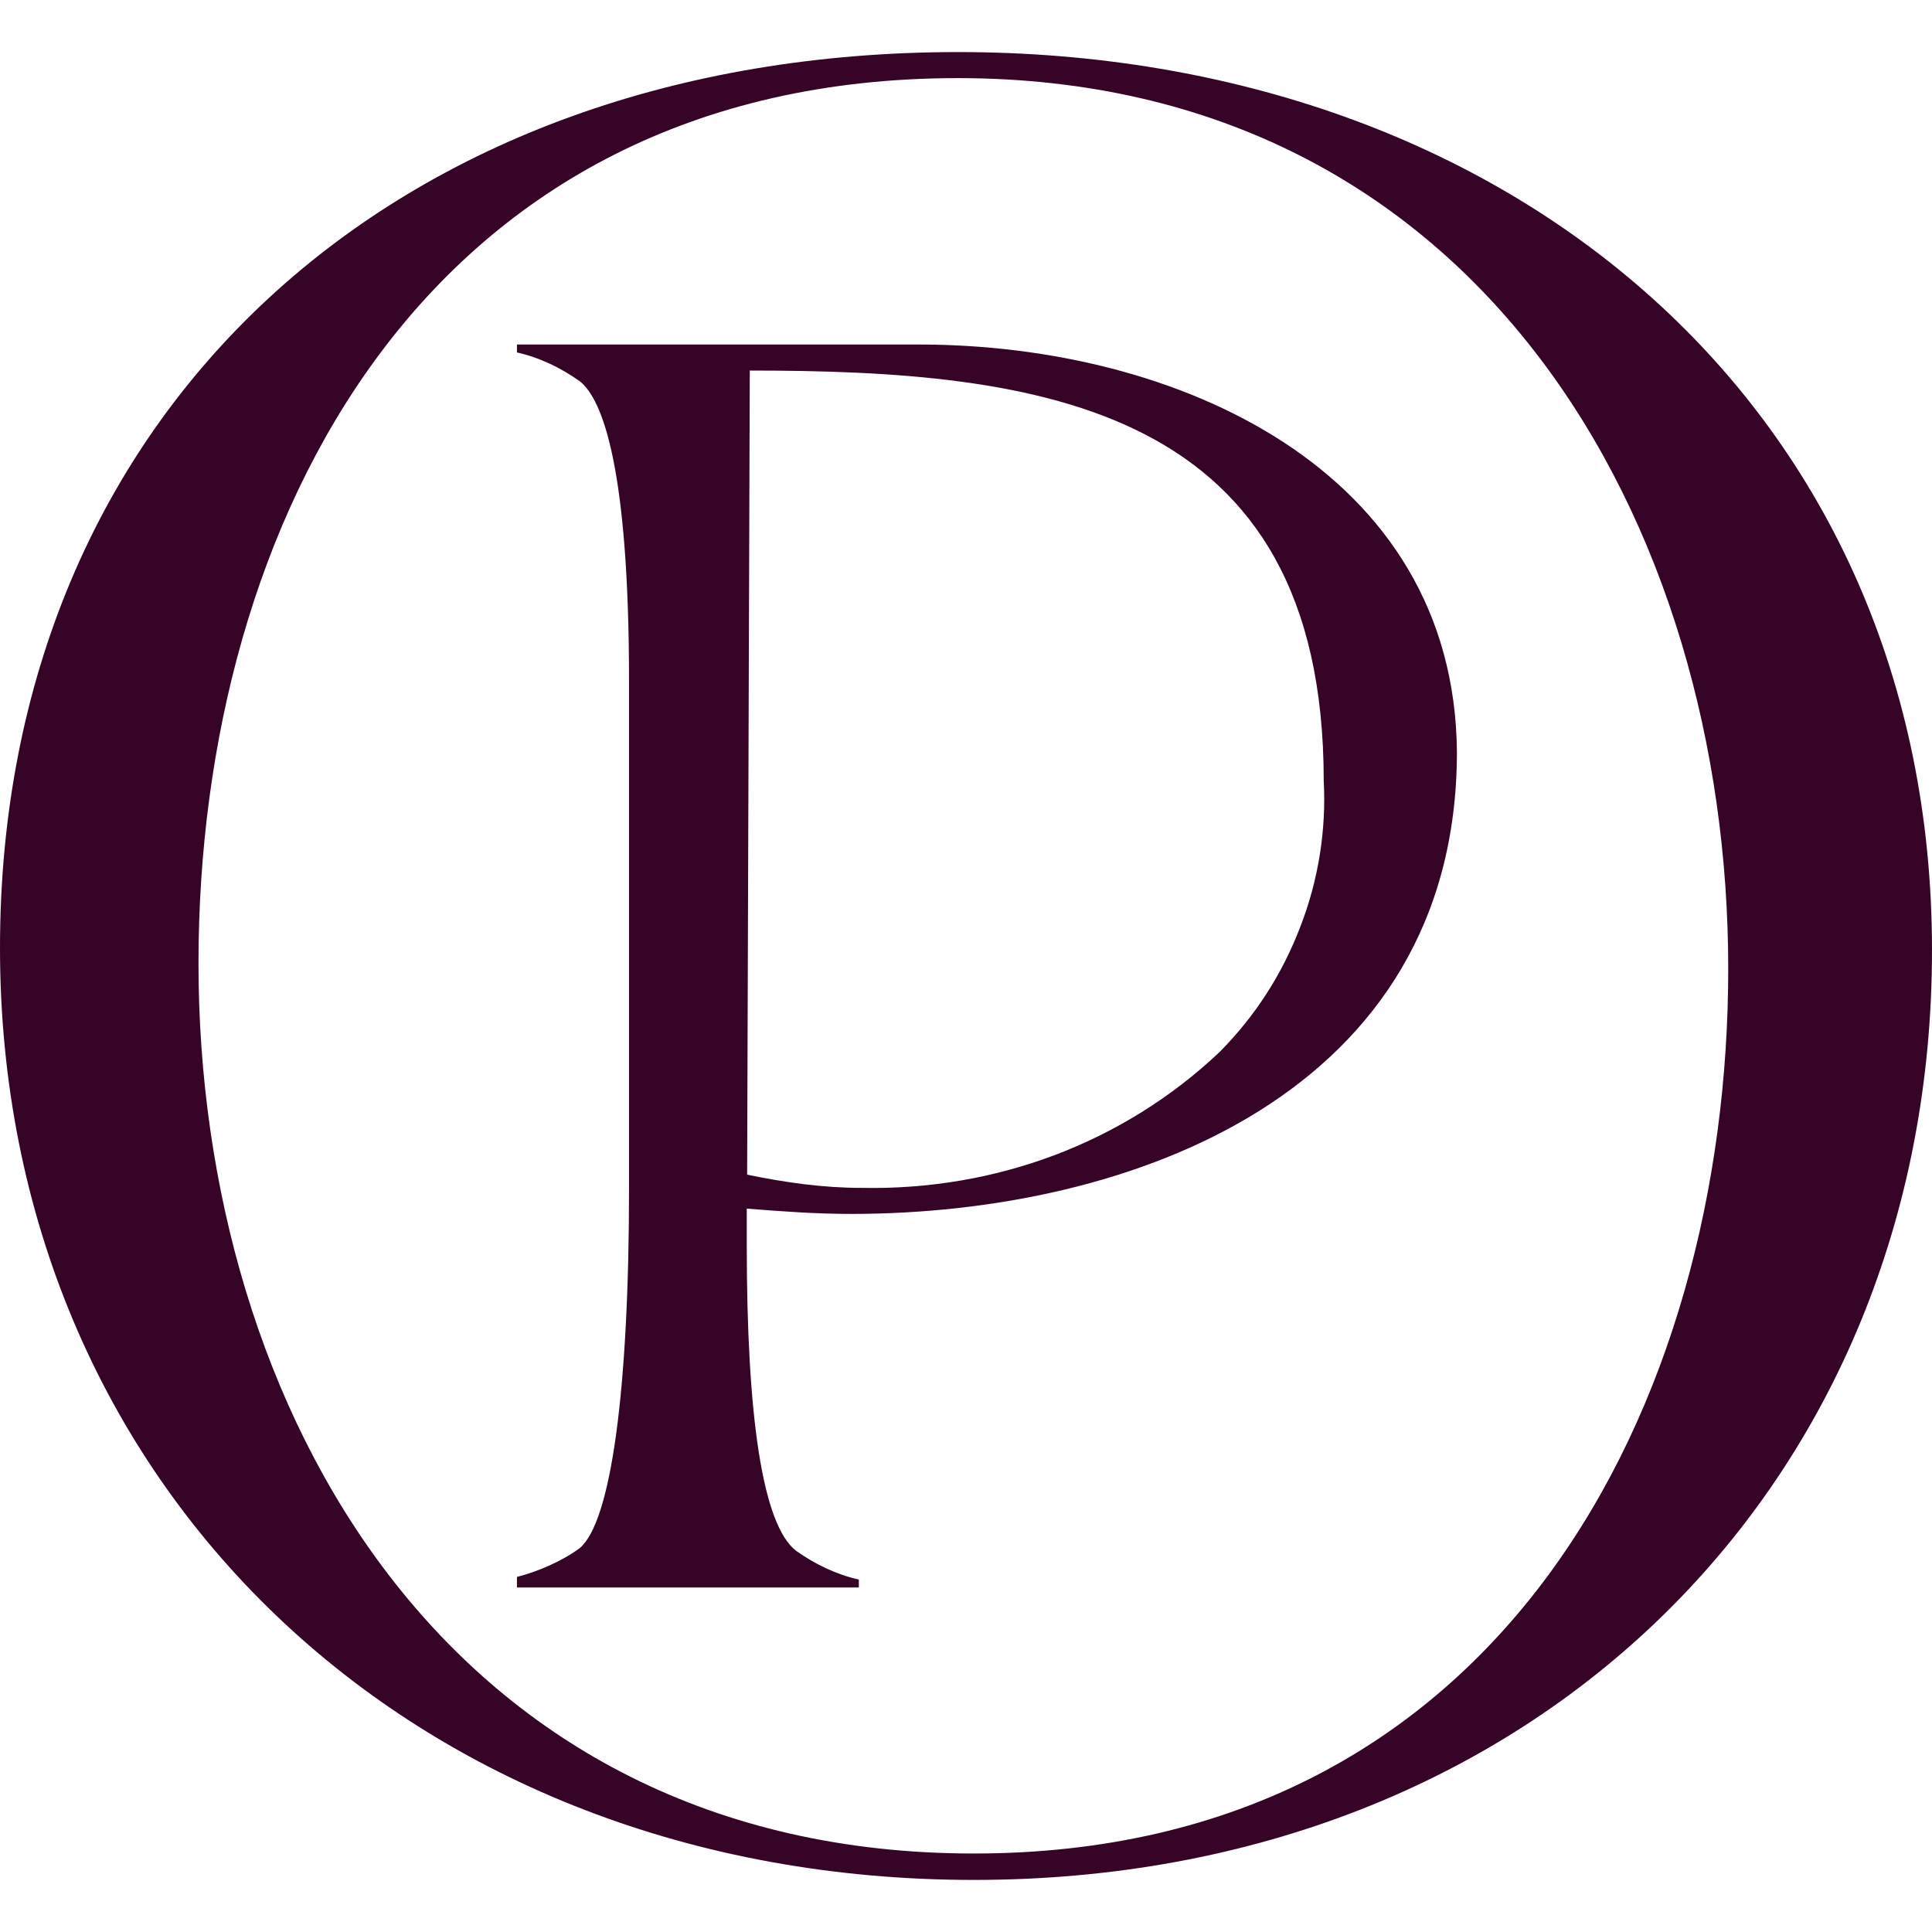
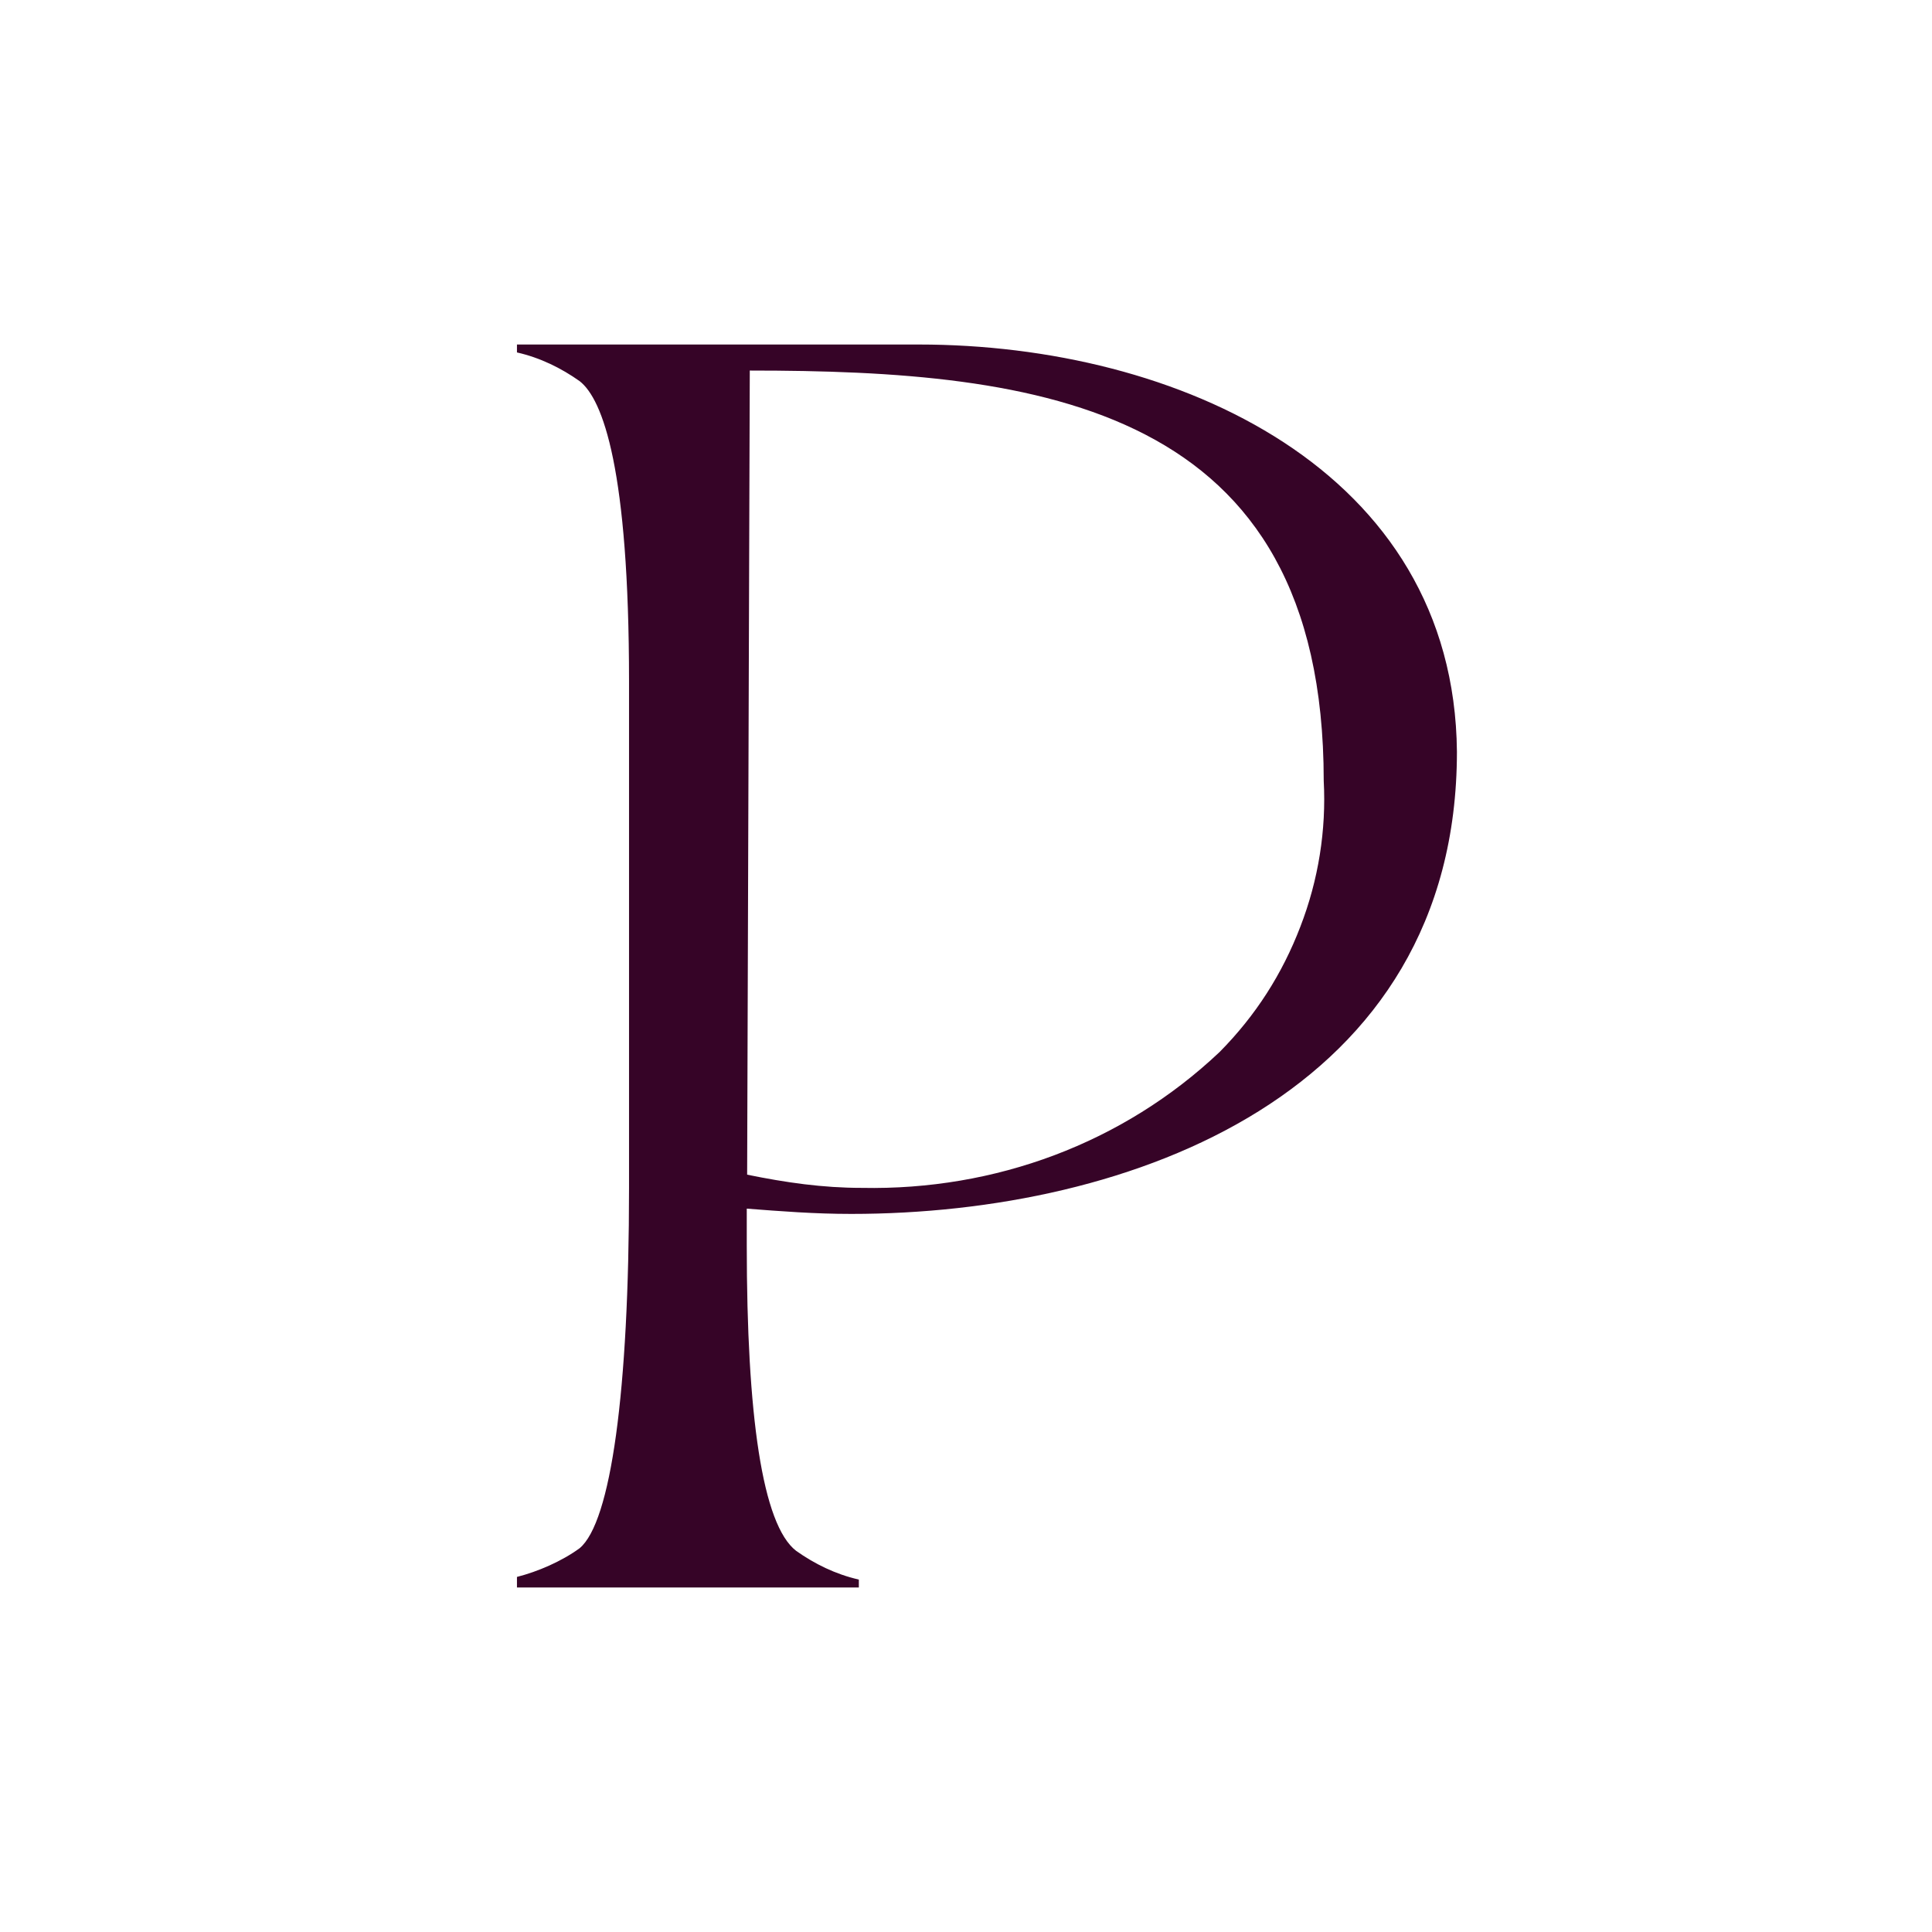
<svg xmlns="http://www.w3.org/2000/svg" version="1.1" id="Layer_1" x="0px" y="0px" viewBox="0 0 512 512" style="enable-background:new 0 0 512 512;" xml:space="preserve">
  <path style="fill:#360427;" d="M243.5,91.3H137v2.1c6.2,1.4,11.8,4.2,16.6,7.6c6.2,4.8,13.1,23.5,13.1,79.6v134.2  c0,54-4.8,88.6-13.1,95.5c-4.8,3.5-11.1,6.2-16.6,7.6v2.8h90.6v-2.1c-6.2-1.4-11.8-4.2-16.6-7.6c-9-6.9-13.1-36-13.1-81v-9.7  c9,0.7,18,1.4,27.7,1.4c74,0,160.5-31.8,160.5-122.5C385.4,124.5,312,91.3,243.5,91.3z M350.8,206.9c0.7,13.1-1.4,26.3-6.2,38.7  c-4.8,12.5-11.8,23.5-21.4,33.2c-25.6,24.2-59.5,36.7-94.8,36c-10.4,0-20.1-1.4-30.4-3.5l0.7-213.1  C275.4,98.2,350.8,107.2,350.8,206.9z" />
-   <path style="fill:#360427;" d="M253.9,13.8C105.2,13.8,0,108.6,0,251.2s109.3,247,258.1,247S512,393,512,251.8  C512,108.6,400.6,13.8,253.9,13.8z M258.1,491.2C119,491.2,52.6,373.6,52.6,255.3c0-116.9,60.2-234.6,201.3-234.6  C392.3,20.8,458,139.1,458,256.7C458,372.2,397.8,491.2,258.1,491.2z" />
</svg>